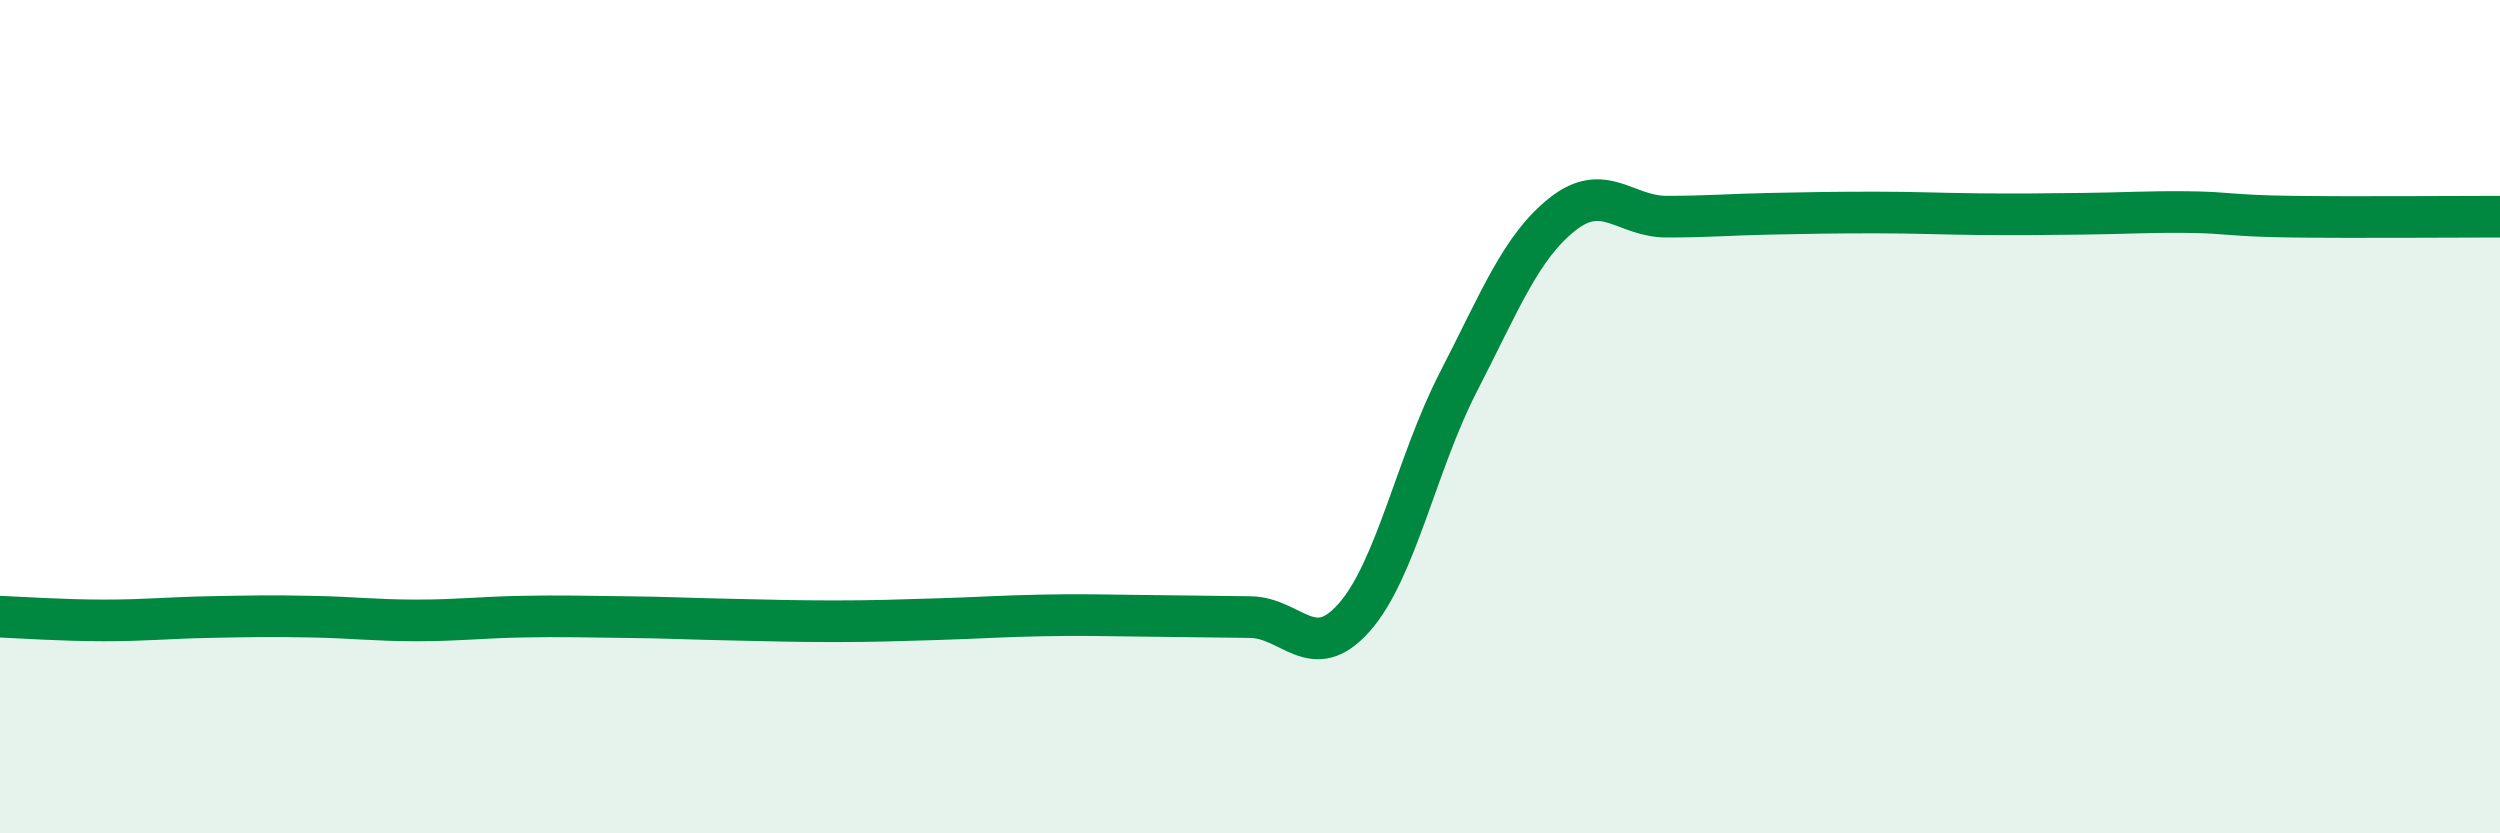
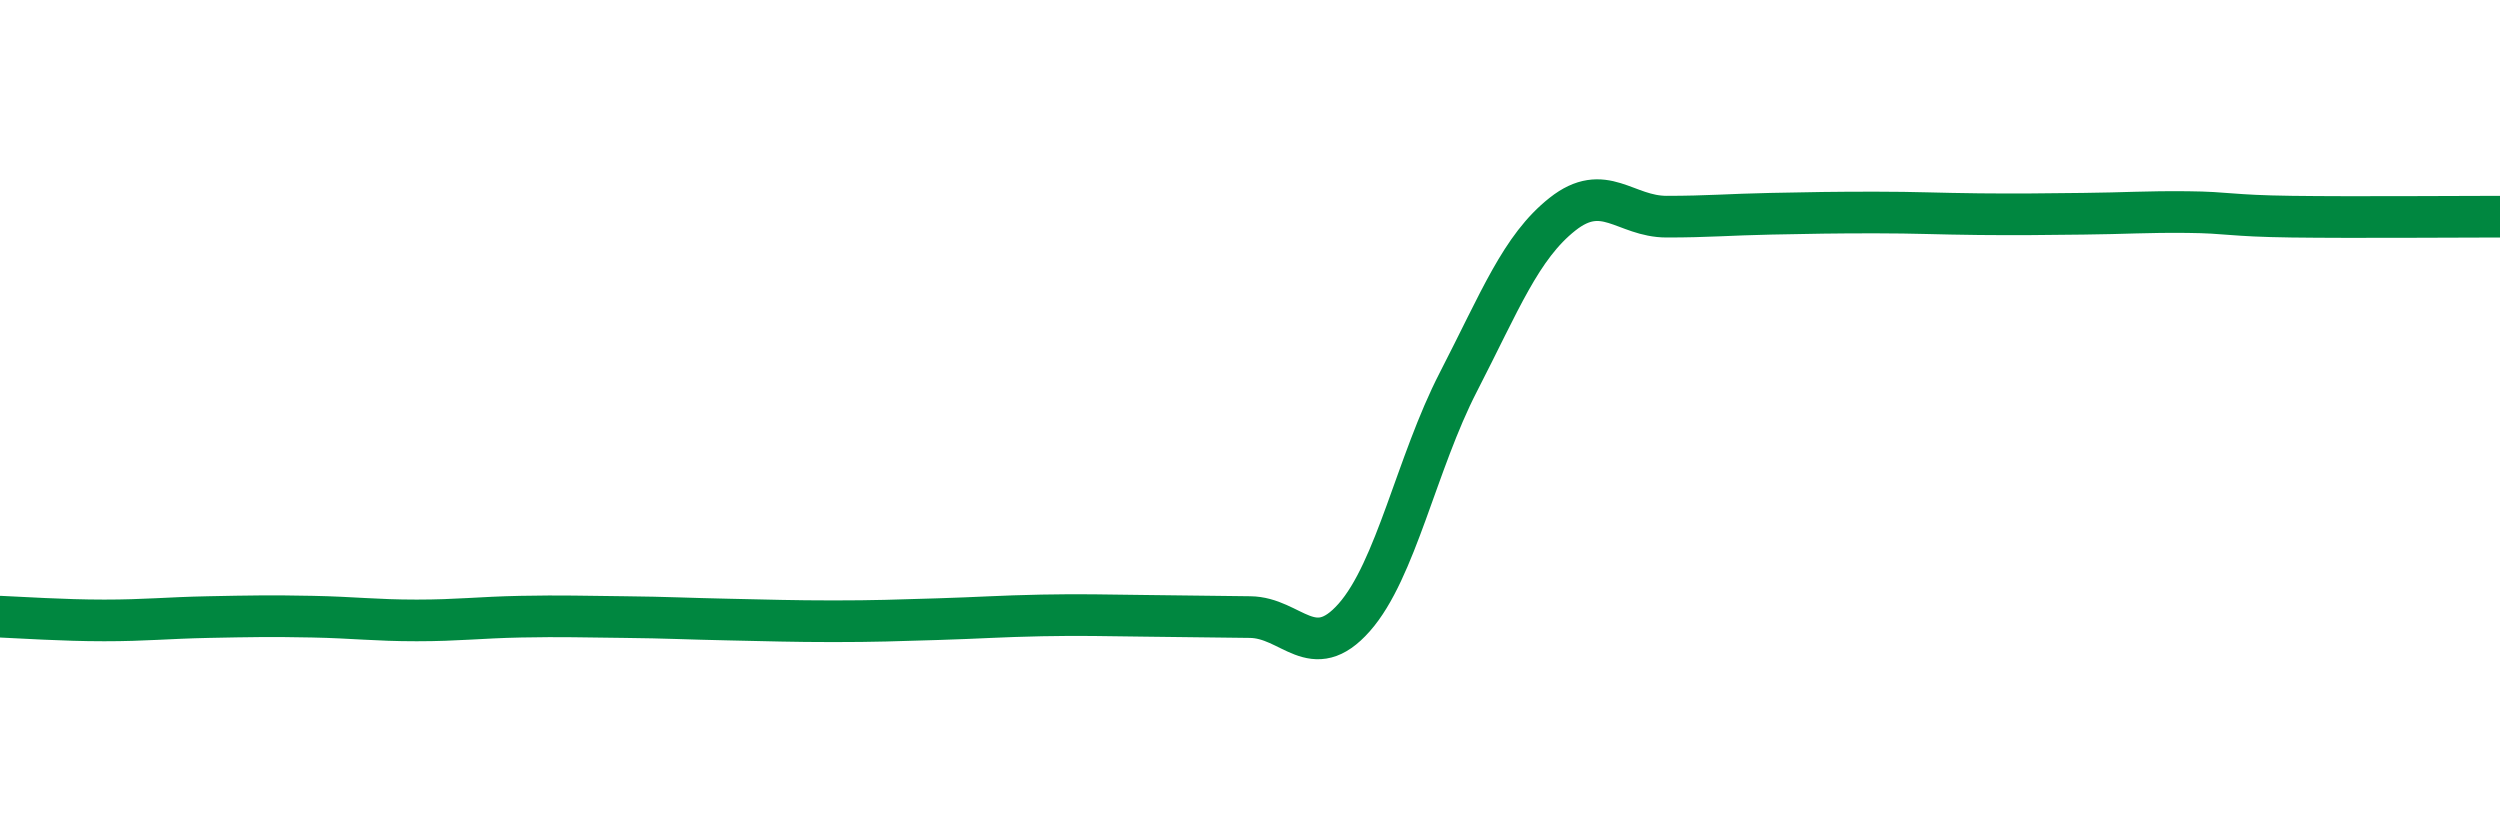
<svg xmlns="http://www.w3.org/2000/svg" width="60" height="20" viewBox="0 0 60 20">
-   <path d="M 0,14.8 C 0.5,14.82 1.5,14.89 2.5,14.89 C 3.5,14.89 4,14.83 5,14.81 C 6,14.79 6.5,14.78 7.5,14.8 C 8.5,14.82 9,14.89 10,14.89 C 11,14.89 11.5,14.82 12.5,14.8 C 13.5,14.78 14,14.8 15,14.81 C 16,14.82 16.5,14.85 17.5,14.87 C 18.5,14.89 19,14.91 20,14.91 C 21,14.91 21.5,14.89 22.5,14.86 C 23.5,14.83 24,14.79 25,14.77 C 26,14.75 26.5,14.77 27.5,14.78 C 28.5,14.79 29,14.8 30,14.81 C 31,14.82 31.5,15.95 32.5,14.82 C 33.5,13.69 34,11.11 35,9.17 C 36,7.23 36.5,5.93 37.5,5.14 C 38.5,4.35 39,5.2 40,5.2 C 41,5.2 41.5,5.15 42.5,5.13 C 43.5,5.11 44,5.1 45,5.1 C 46,5.1 46.5,5.13 47.5,5.14 C 48.5,5.15 49,5.14 50,5.13 C 51,5.12 51.5,5.08 52.5,5.09 C 53.5,5.1 53.5,5.18 55,5.2 C 56.5,5.22 59,5.2 60,5.2L60 20L0 20Z" fill="#008740" opacity="0.1" stroke-linecap="round" stroke-linejoin="round" />
  <path d="M 0,14.8 C 0.5,14.82 1.5,14.89 2.5,14.89 C 3.5,14.89 4,14.83 5,14.81 C 6,14.79 6.5,14.78 7.5,14.8 C 8.5,14.82 9,14.89 10,14.89 C 11,14.89 11.5,14.82 12.5,14.8 C 13.5,14.78 14,14.8 15,14.81 C 16,14.82 16.5,14.85 17.5,14.87 C 18.5,14.89 19,14.91 20,14.91 C 21,14.91 21.5,14.89 22.5,14.86 C 23.5,14.83 24,14.79 25,14.77 C 26,14.75 26.5,14.77 27.5,14.78 C 28.5,14.79 29,14.8 30,14.81 C 31,14.82 31.5,15.95 32.5,14.82 C 33.5,13.69 34,11.11 35,9.17 C 36,7.23 36.5,5.93 37.5,5.14 C 38.5,4.35 39,5.2 40,5.2 C 41,5.2 41.5,5.15 42.5,5.13 C 43.5,5.11 44,5.1 45,5.1 C 46,5.1 46.5,5.13 47.5,5.14 C 48.5,5.15 49,5.14 50,5.13 C 51,5.12 51.5,5.08 52.5,5.09 C 53.5,5.1 53.5,5.18 55,5.2 C 56.5,5.22 59,5.2 60,5.2" stroke="#008740" stroke-width="1" fill="none" stroke-linecap="round" stroke-linejoin="round" />
</svg>